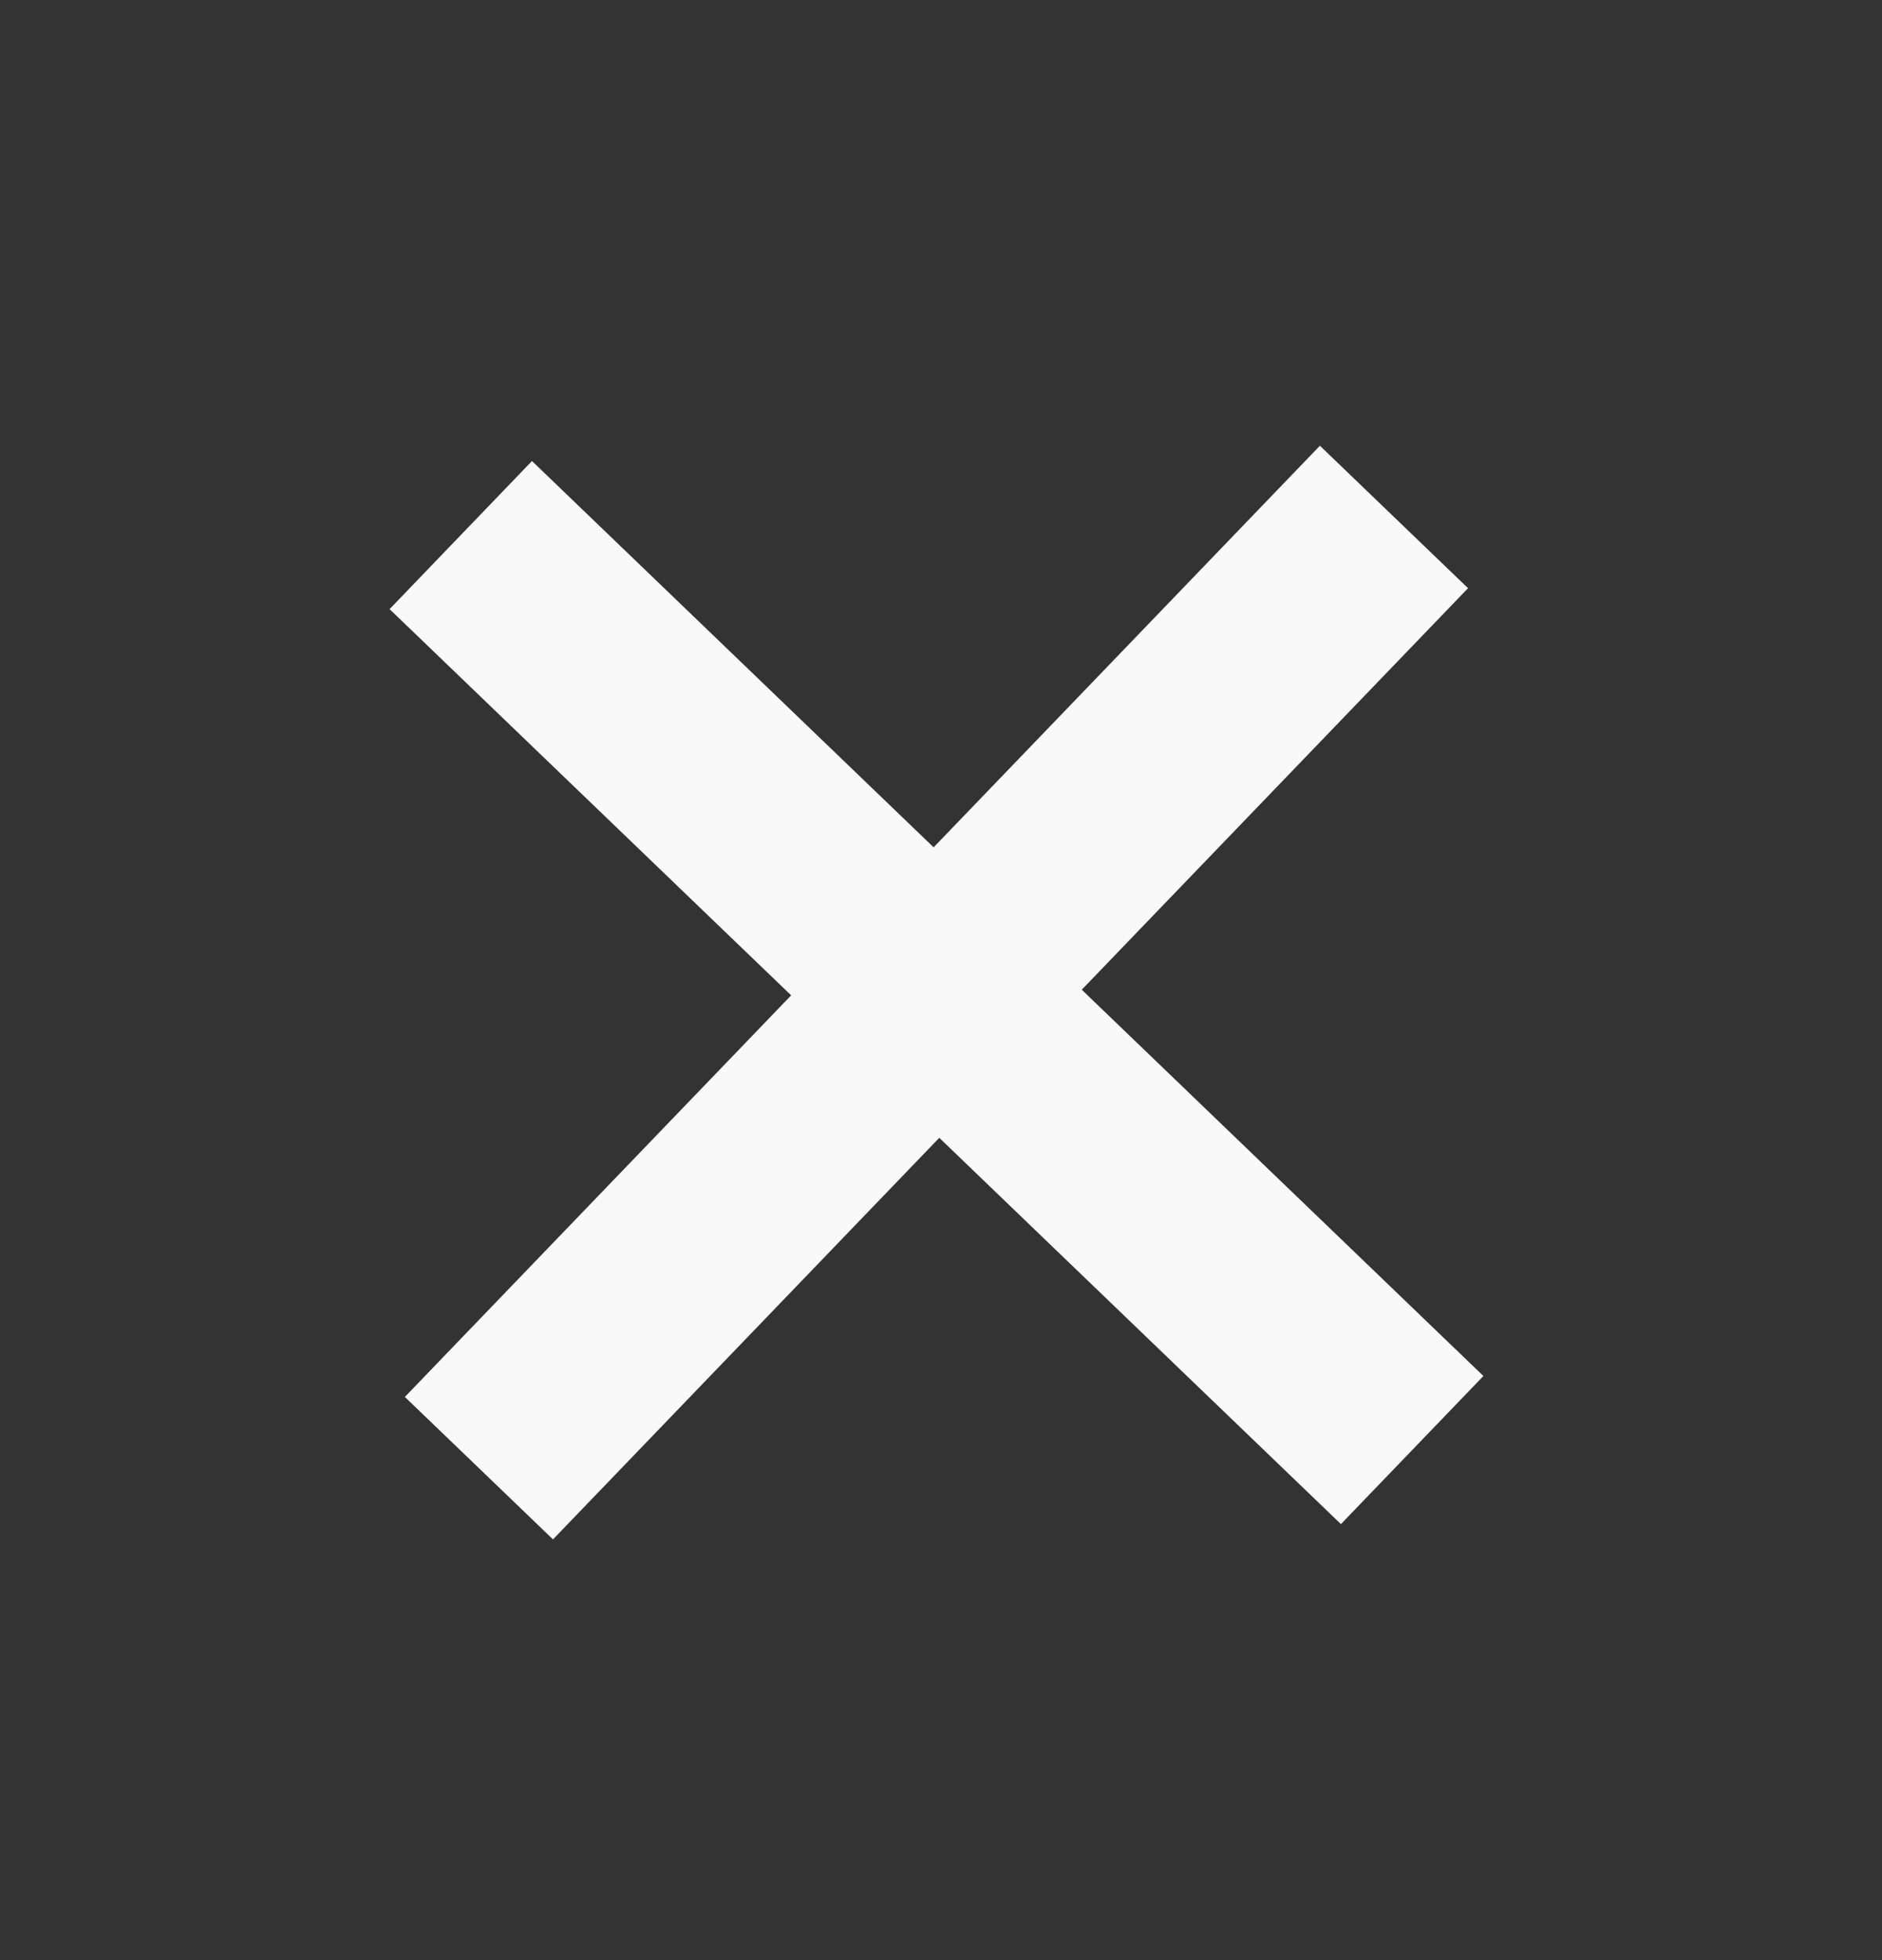
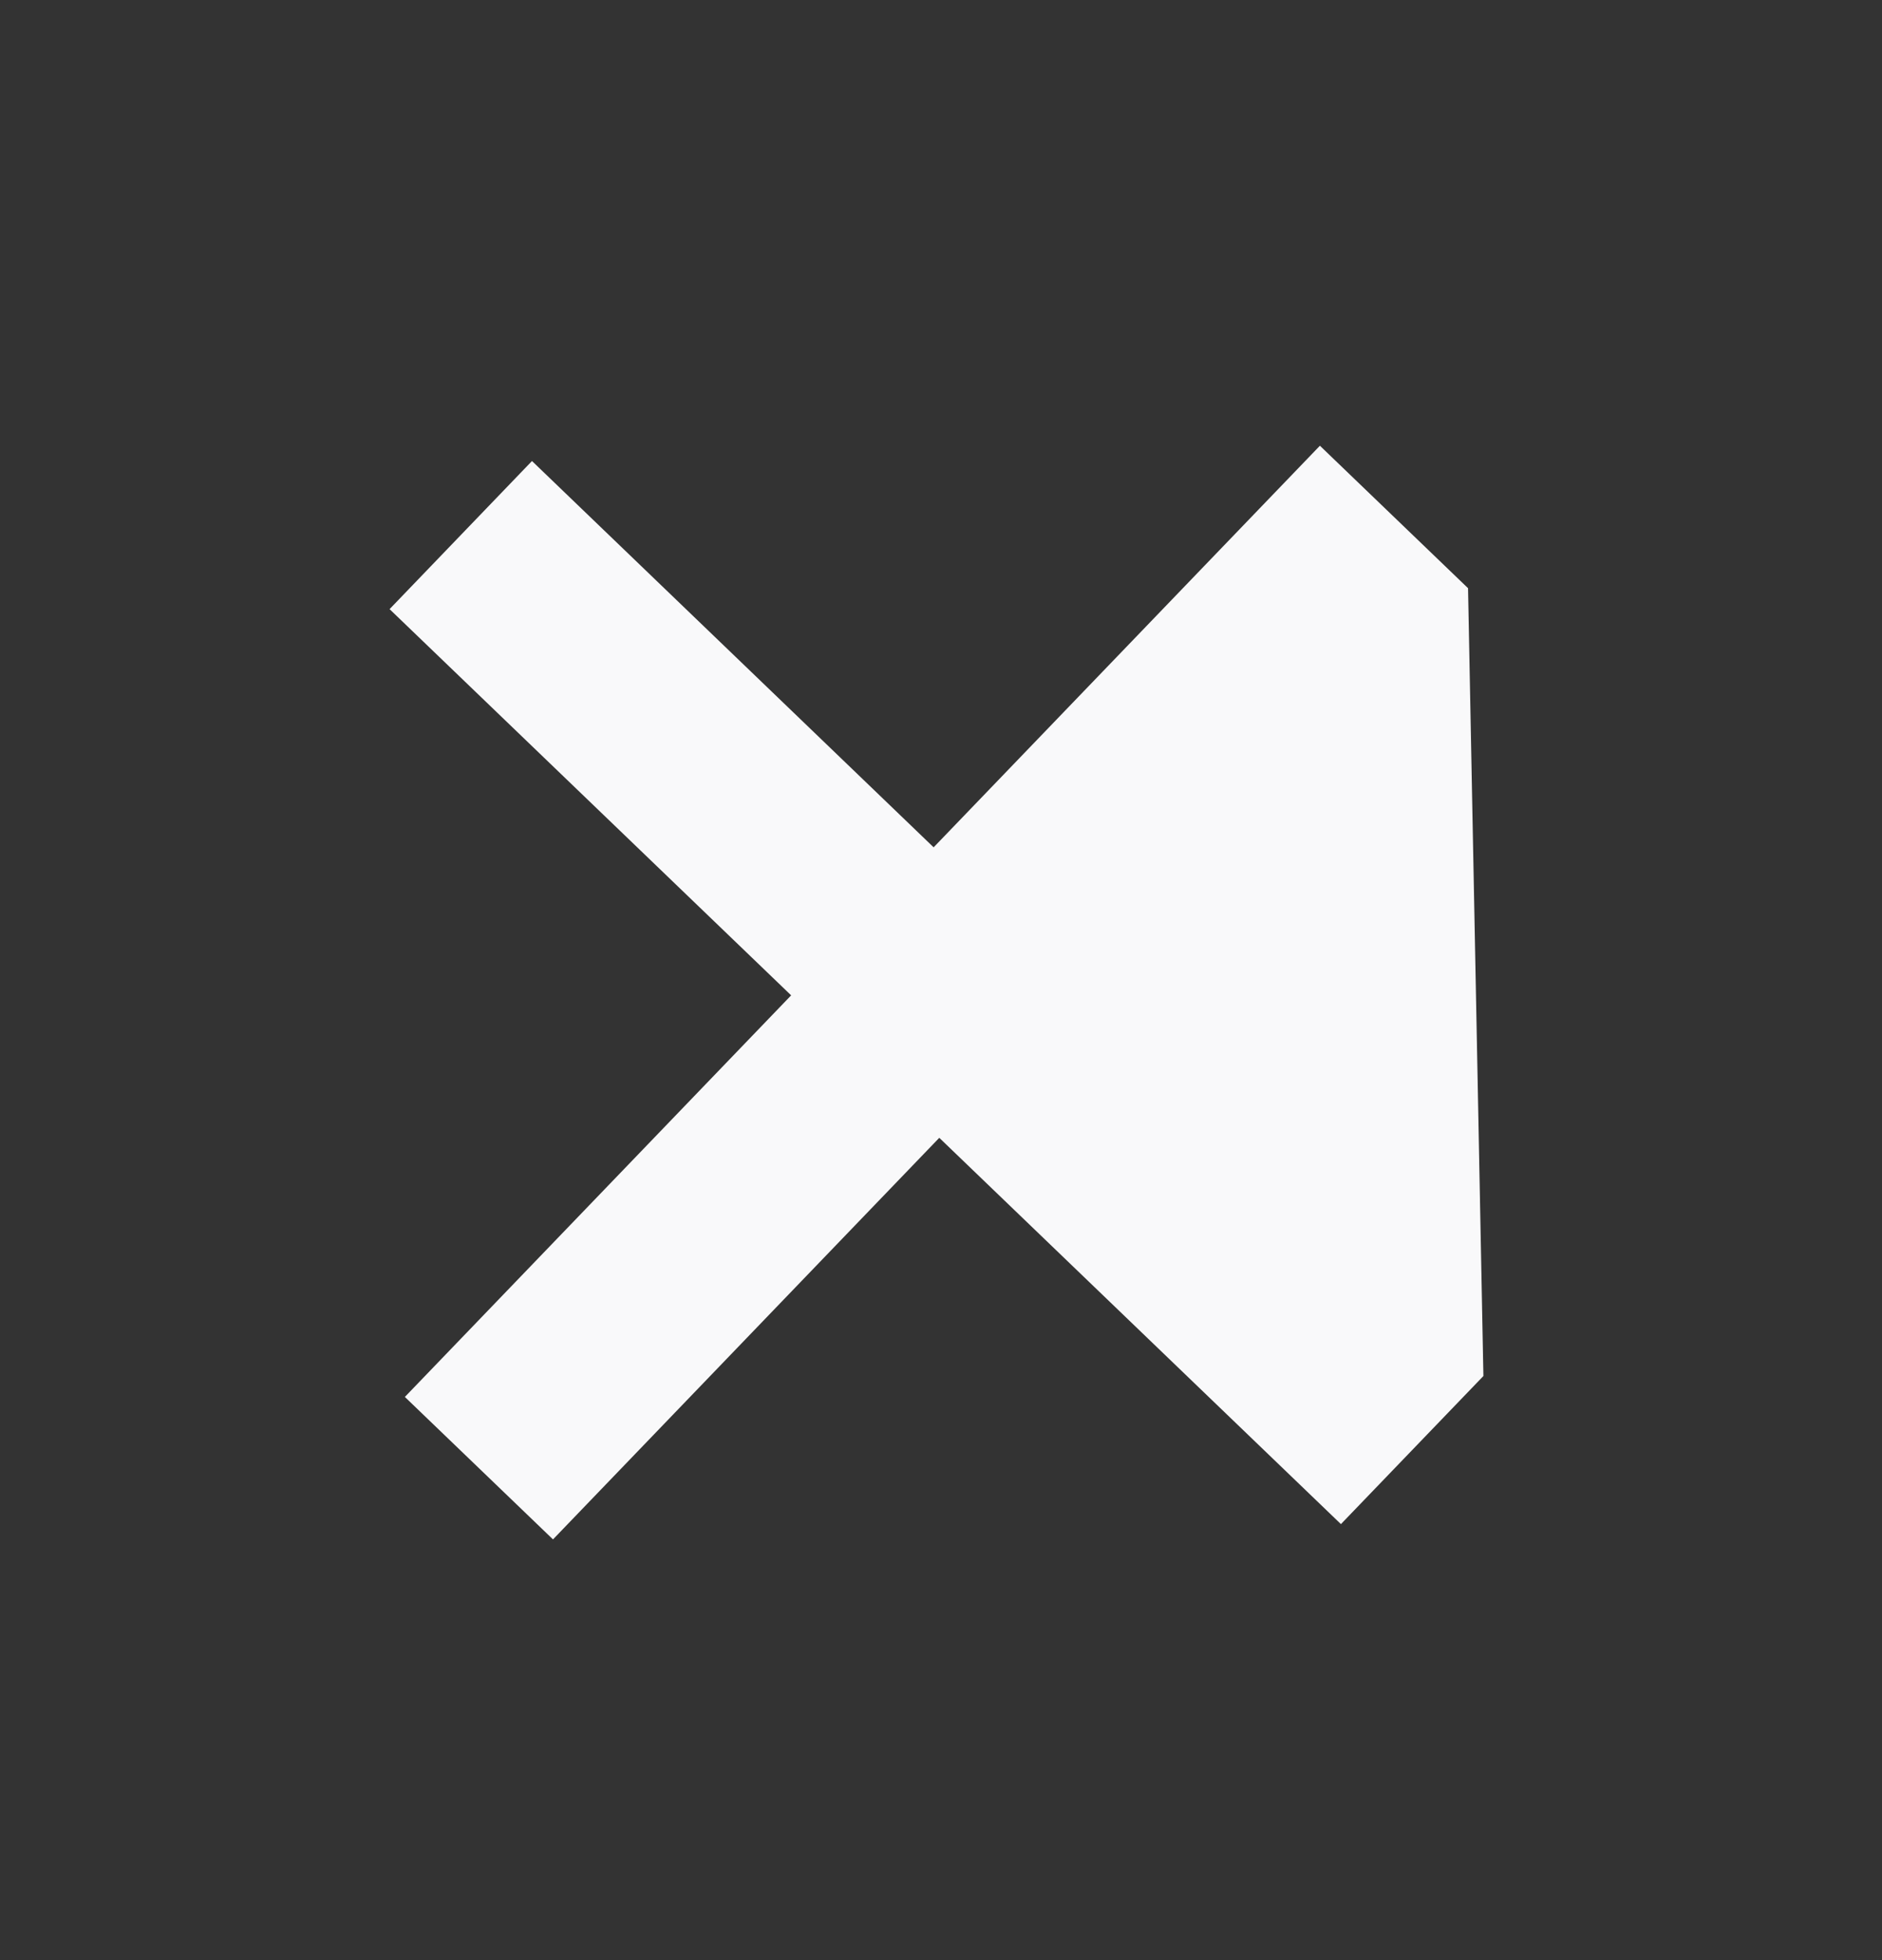
<svg xmlns="http://www.w3.org/2000/svg" width="24" height="25" viewBox="0 0 24 25" fill="none">
  <rect x="0" y="0" width="24" height="25" fill="#333333" stroke="none" />
-   <path d="M11.978 14.512L7.052 19.634L5.163 17.817L10.089 12.695L4.968 7.769L6.784 5.88L11.906 10.807L16.832 5.685L18.721 7.502L13.795 12.623L18.917 17.55L17.1 19.439L11.978 14.512Z" fill="#F9F9FA" />
+   <path d="M11.978 14.512L7.052 19.634L5.163 17.817L10.089 12.695L4.968 7.769L6.784 5.88L11.906 10.807L16.832 5.685L18.721 7.502L18.917 17.55L17.1 19.439L11.978 14.512Z" fill="#F9F9FA" />
</svg>